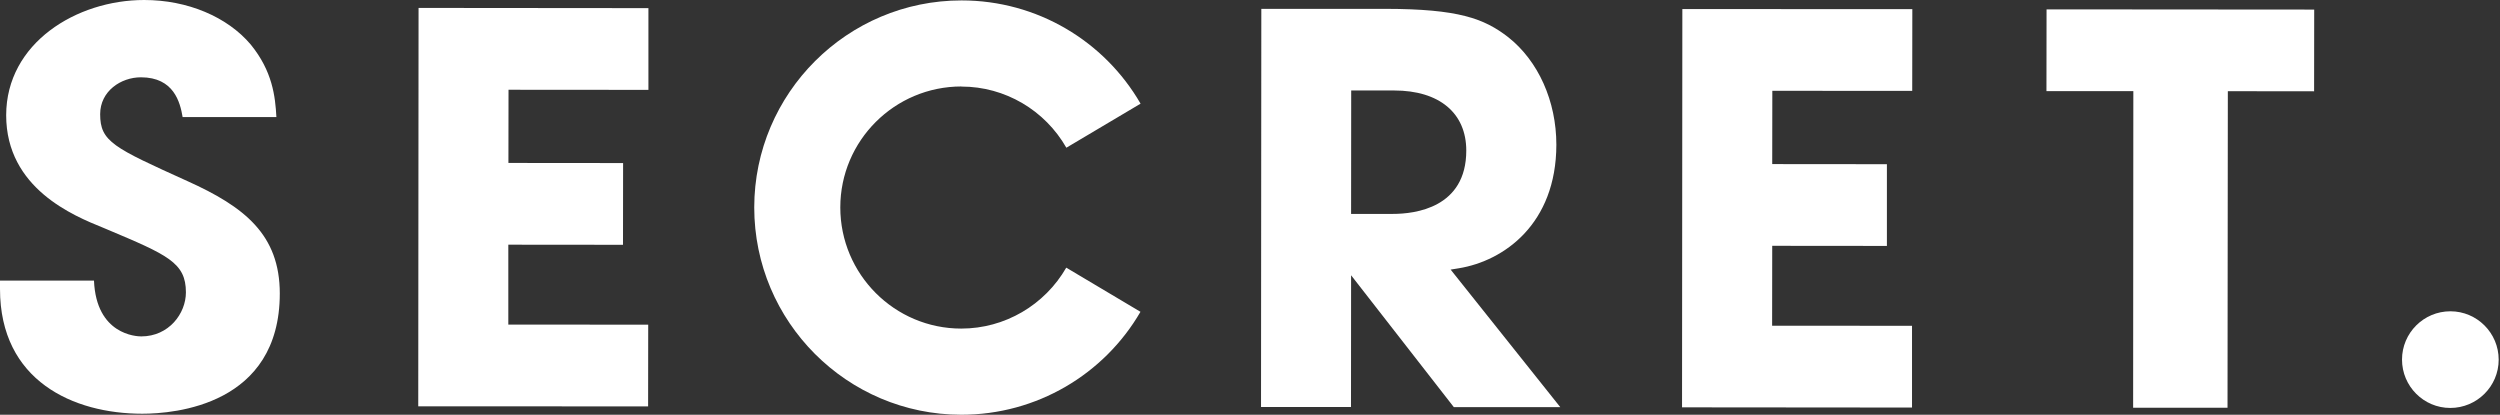
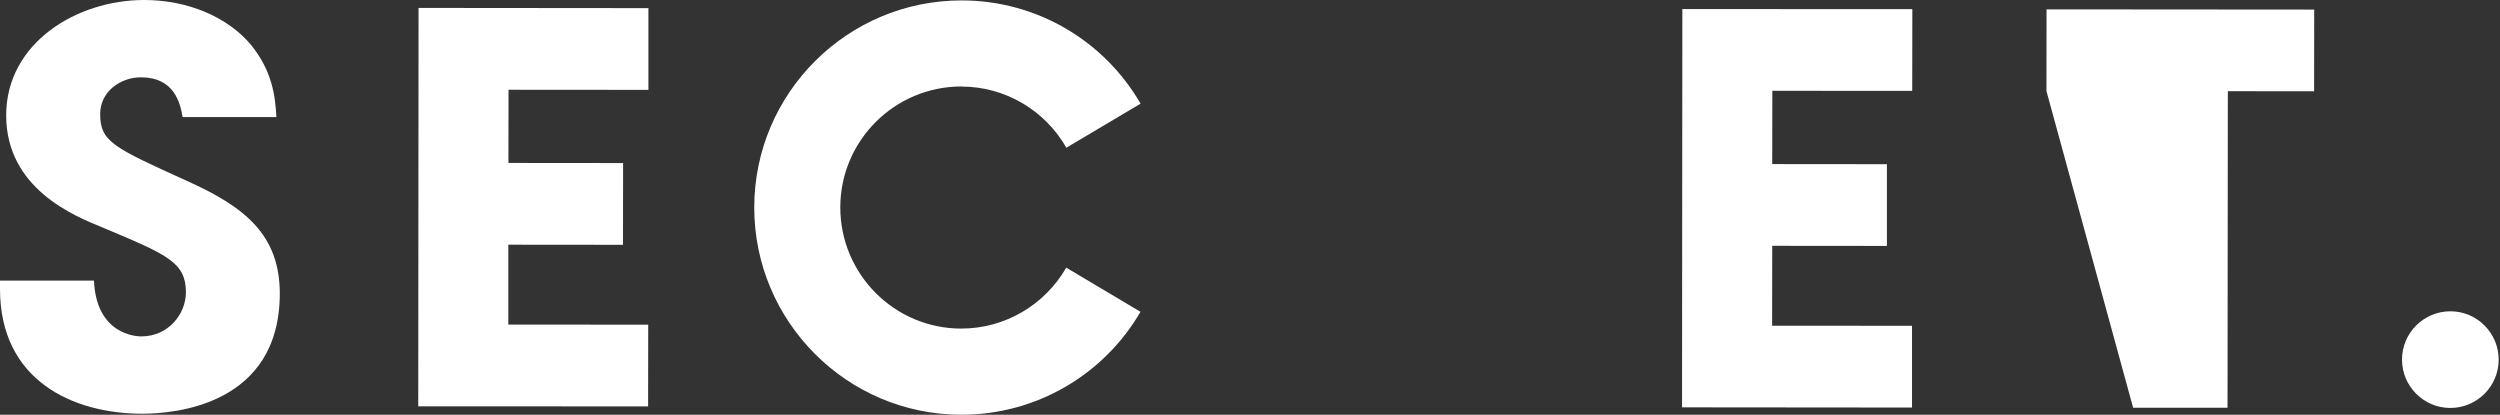
<svg xmlns="http://www.w3.org/2000/svg" width="217" height="36" viewBox="0 0 217 36" fill="none">
  <rect x="0" y="0" width="217" height="36" fill="#333333" stroke="none" />
  <g clip-path="url(#clip0_219_86)">
    <path d="M212.694 27.02C210.38 27.02 208.495 28.896 208.495 31.211C208.495 33.525 210.371 35.41 212.685 35.41C214.999 35.41 216.885 33.534 216.885 31.22C216.885 28.905 215.008 27.02 212.694 27.02Z" fill="white" />
-     <path d="M126.63 23.285C130.526 22.651 135.083 19.452 135.092 12.563C135.092 8.783 133.528 5.29 130.91 3.225C128.81 1.599 126.585 0.777 120.259 0.768H109.483L109.457 35.33H117.266L117.275 23.893L126.192 35.339H135.431L125.915 23.401L126.63 23.285ZM120.912 18.567H117.275L117.284 7.854H121.01C124.932 7.854 127.273 9.811 127.273 13.072C127.273 18.04 122.824 18.567 120.903 18.567H120.912Z" fill="white" />
-     <path d="M177.632 7.908H185.174L185.156 35.392H193.349L193.376 7.916L200.864 7.925L200.873 0.831L177.641 0.813L177.632 7.908Z" fill="white" />
+     <path d="M177.632 7.908L185.156 35.392H193.349L193.376 7.916L200.864 7.925L200.873 0.831L177.641 0.813L177.632 7.908Z" fill="white" />
    <path d="M36.304 35.267L56.256 35.276L56.265 28.182L44.122 28.173V21.239L54.076 21.248L54.085 14.153L44.131 14.144L44.14 7.791L56.283 7.8V0.706L36.331 0.688L36.304 35.267Z" fill="white" />
    <path d="M146.001 35.357L165.963 35.375V28.28L153.82 28.271L153.829 21.337L163.783 21.346V14.252L153.829 14.243L153.838 7.881L165.981 7.89L165.99 0.795L146.028 0.786L146.001 35.357Z" fill="white" />
    <path d="M16.262 15.717C9.847 12.813 8.694 12.295 8.694 9.909C8.694 7.908 10.499 6.71 12.232 6.71C15.092 6.71 15.637 8.882 15.851 10.159H23.991C23.893 8.363 23.651 6.183 21.766 3.869C19.729 1.456 16.271 0 12.518 0C6.639 0 0.545 3.735 0.536 9.999C0.536 16.36 6.415 18.737 8.926 19.756L9.266 19.899C14.546 22.124 16.137 22.794 16.137 25.376C16.137 27.217 14.654 29.2 12.259 29.2C11.848 29.2 8.354 29.057 8.158 24.357H0V25.081C0 33.06 6.371 35.911 12.348 35.911C15.145 35.911 24.277 35.169 24.286 25.483C24.286 20.363 21.221 17.951 16.262 15.717Z" fill="white" />
    <path d="M83.455 7.514C87.243 7.514 90.701 9.57 92.56 12.822L99.002 8.998C95.857 3.556 90.013 0.036 83.464 0.036C73.546 0.036 65.477 8.086 65.468 18.004C65.468 27.922 73.519 35.991 83.437 36C89.987 36 95.839 32.497 98.993 27.065L92.551 23.232C90.683 26.475 87.225 28.521 83.437 28.521C77.647 28.521 72.938 23.803 72.938 18.004C72.938 12.205 77.656 7.505 83.455 7.505V7.514Z" fill="white" />
  </g>
  <defs>
    <clipPath id="clip0_219_86">
      <rect width="216.885" height="36" fill="white" />
    </clipPath>
  </defs>
</svg>